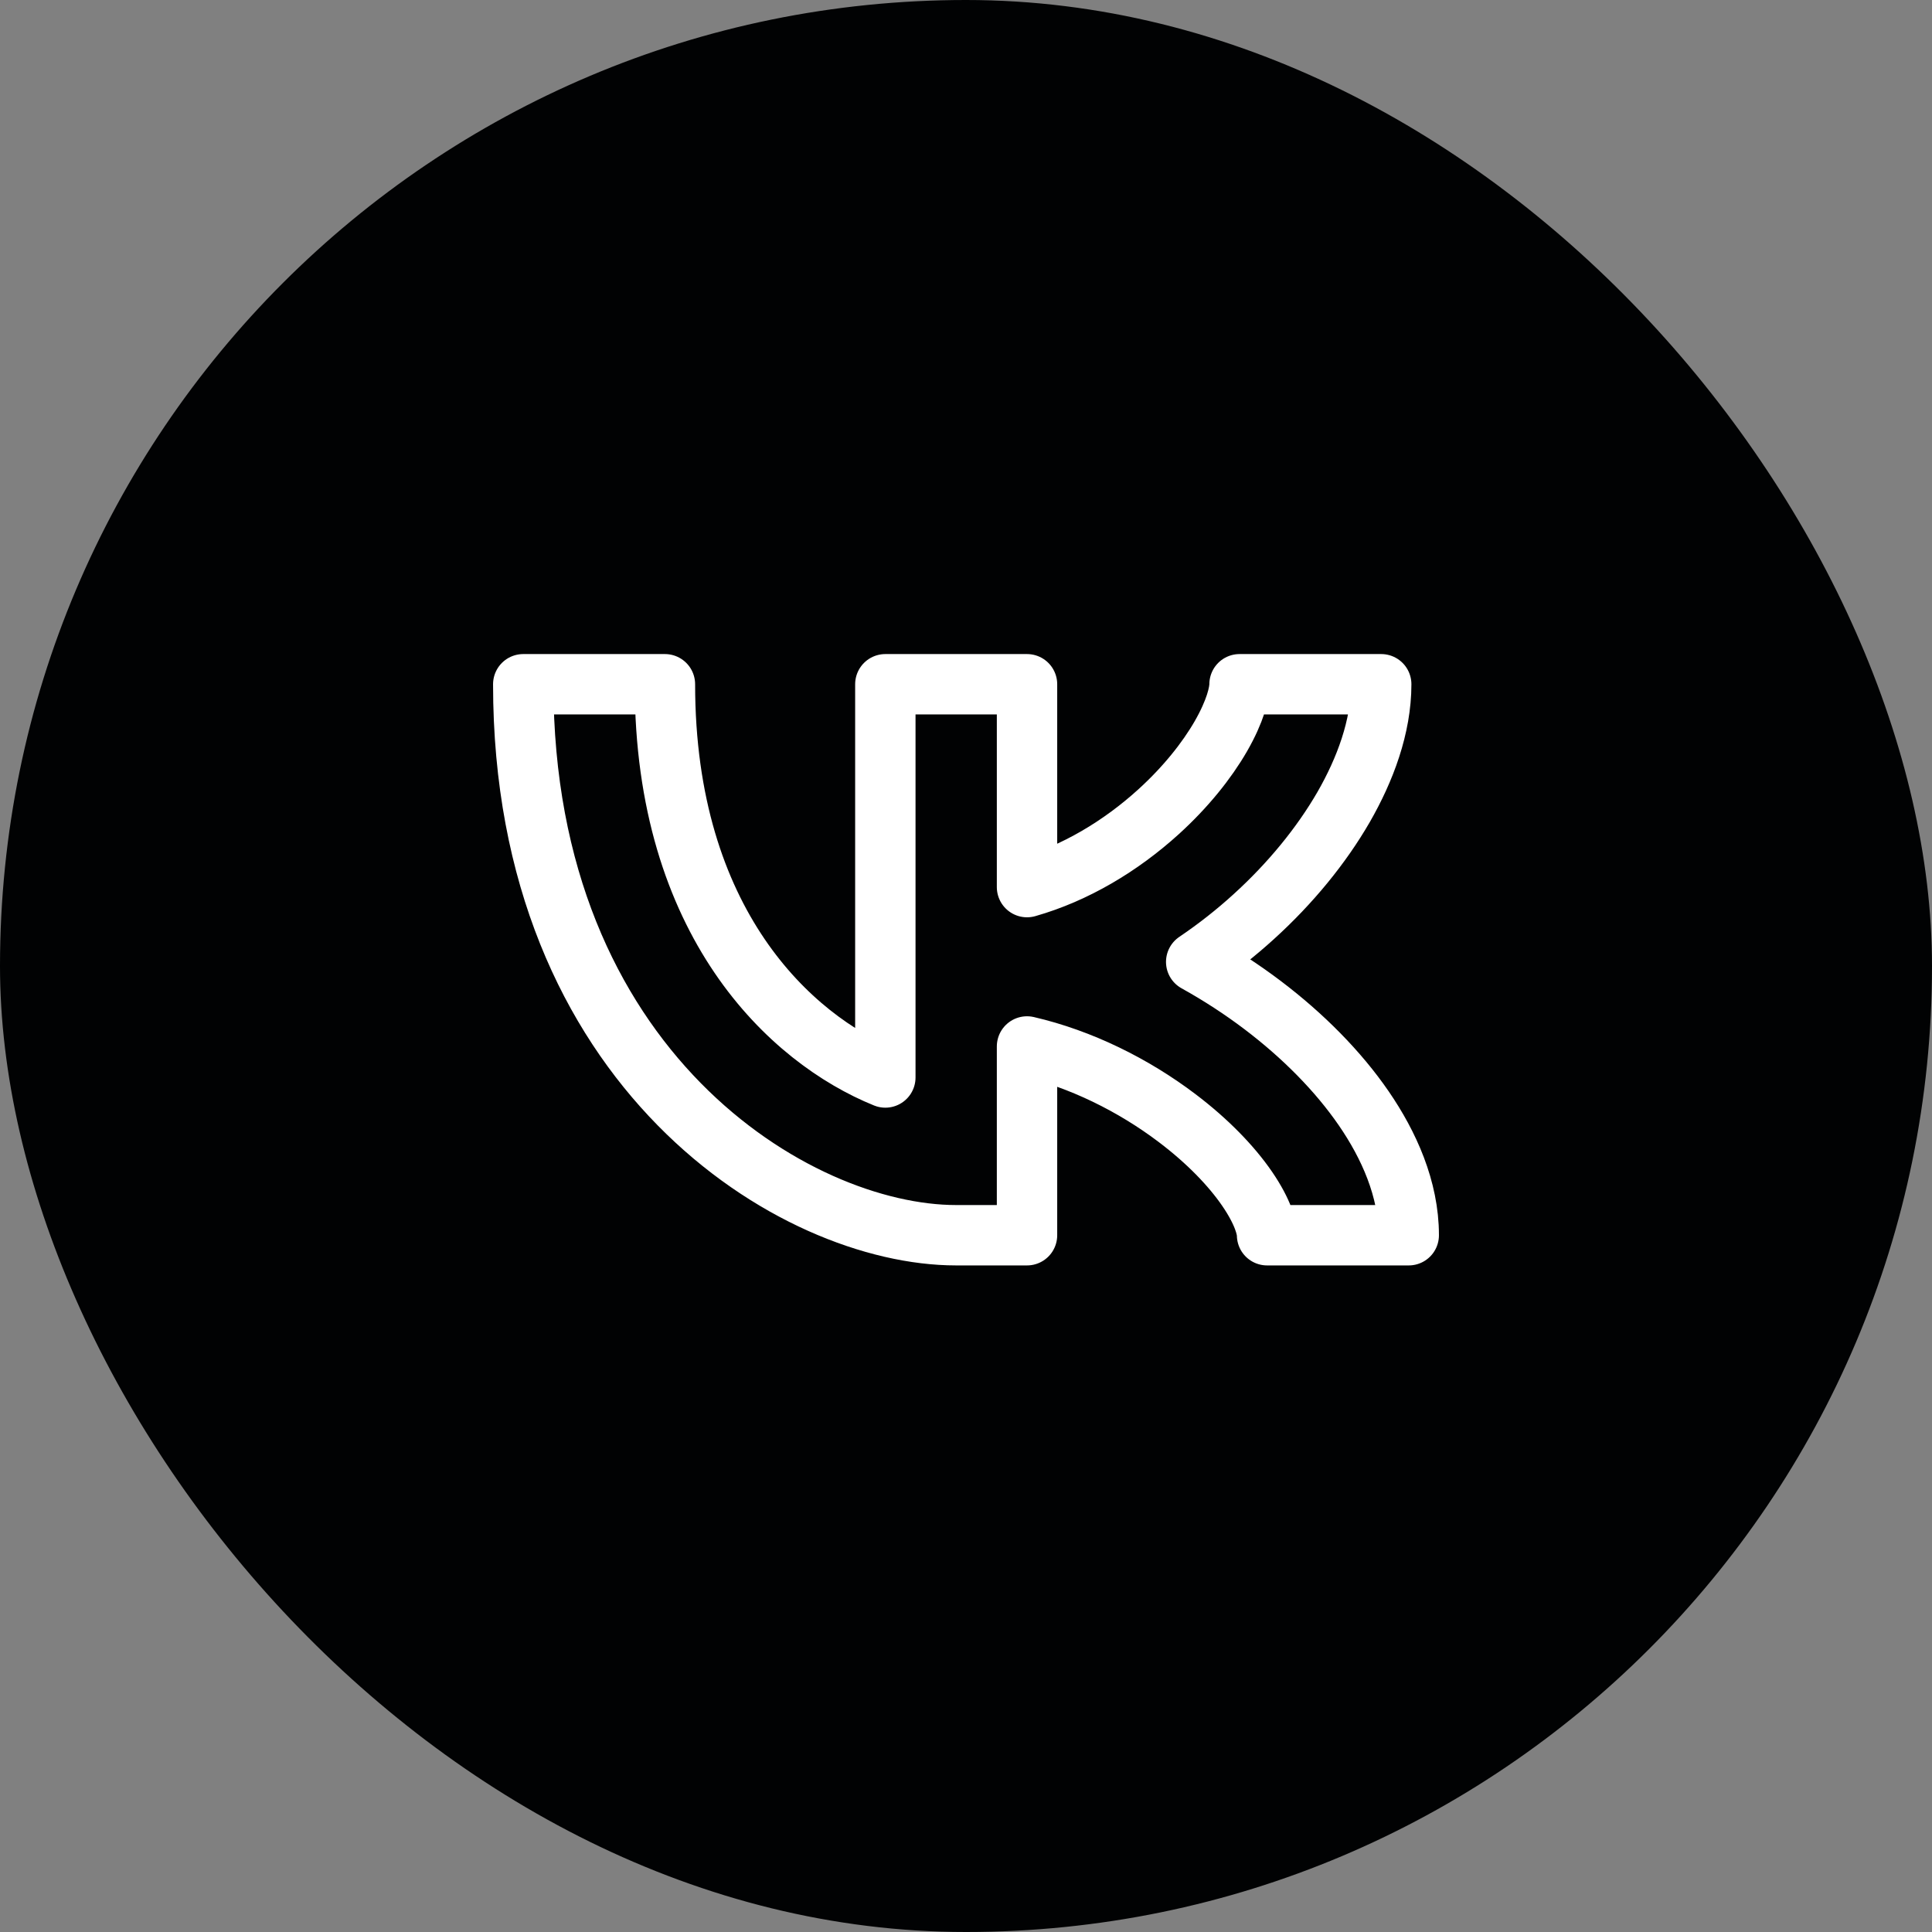
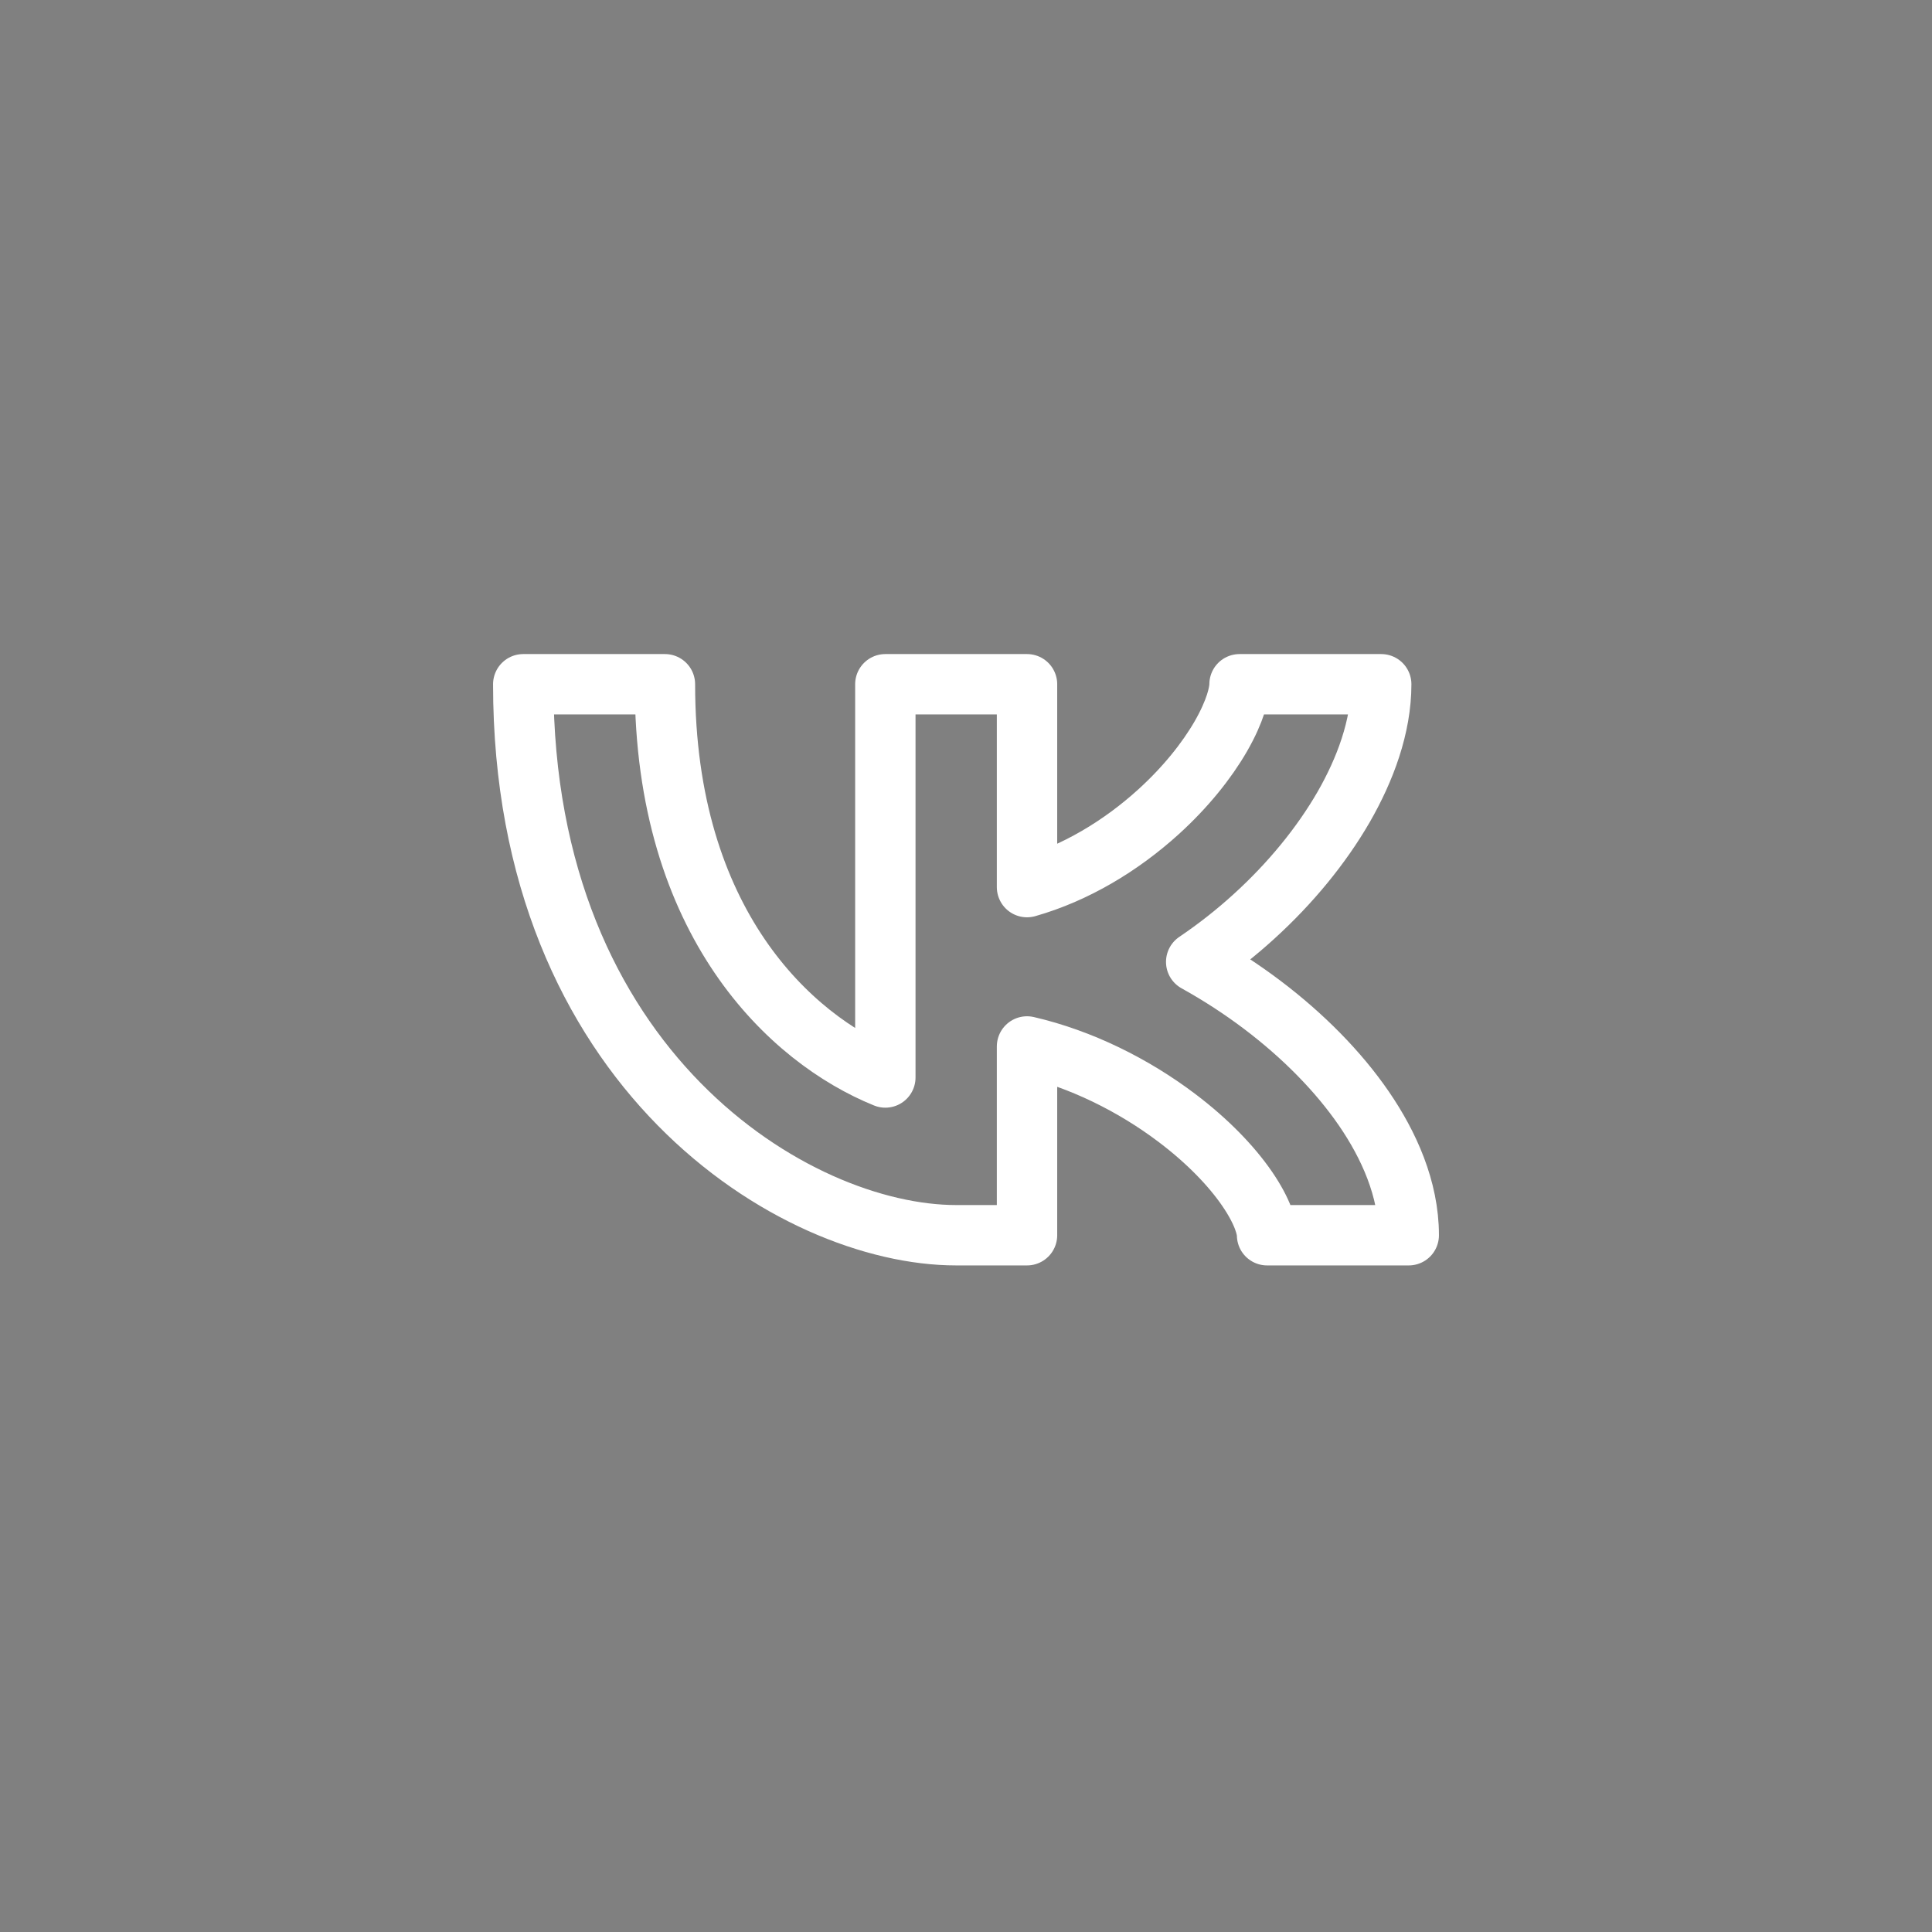
<svg xmlns="http://www.w3.org/2000/svg" width="48" height="48" viewBox="0 0 48 48" fill="none">
  <rect x="0" y="0" width="48" height="48" fill="#808080" stroke="none" />
-   <rect width="48" height="48" rx="24" fill="#010203" />
-   <path d="M30.796 17C30.796 17.213 30.695 17.661 30.331 18.294C29.982 18.899 29.455 19.559 28.782 20.17C27.843 21.022 26.712 21.7 25.516 22.04V17H21.996V26.77C19.64 25.816 16.52 22.927 16.52 17H13C13 26.566 19.742 30.689 23.756 30.689H25.516V25.999C26.851 26.308 28.16 26.957 29.244 27.778C30.002 28.351 30.595 28.968 30.983 29.533C31.389 30.124 31.48 30.521 31.48 30.689H35C35 29.537 34.504 28.443 33.884 27.54C33.245 26.61 32.371 25.73 31.369 24.971C30.863 24.588 30.309 24.225 29.719 23.898C30.235 23.549 30.713 23.171 31.147 22.776C32.063 21.945 32.831 21.004 33.381 20.052C33.914 19.125 34.316 18.058 34.316 17H30.796Z" stroke="white" stroke-width="1.5" stroke-linecap="round" stroke-linejoin="round" />
+   <path d="M30.796 17C30.796 17.213 30.695 17.661 30.331 18.294C29.982 18.899 29.455 19.559 28.782 20.17C27.843 21.022 26.712 21.7 25.516 22.04V17H21.996V26.77C19.64 25.816 16.52 22.927 16.52 17H13C13 26.566 19.742 30.689 23.756 30.689H25.516V25.999C26.851 26.308 28.16 26.957 29.244 27.778C30.002 28.351 30.595 28.968 30.983 29.533C31.389 30.124 31.48 30.521 31.48 30.689H35C35 29.537 34.504 28.443 33.884 27.54C33.245 26.61 32.371 25.73 31.369 24.971C30.863 24.588 30.309 24.225 29.719 23.898C30.235 23.549 30.713 23.171 31.147 22.776C32.063 21.945 32.831 21.004 33.381 20.052C33.914 19.125 34.316 18.058 34.316 17H30.796" stroke="white" stroke-width="1.5" stroke-linecap="round" stroke-linejoin="round" />
</svg>